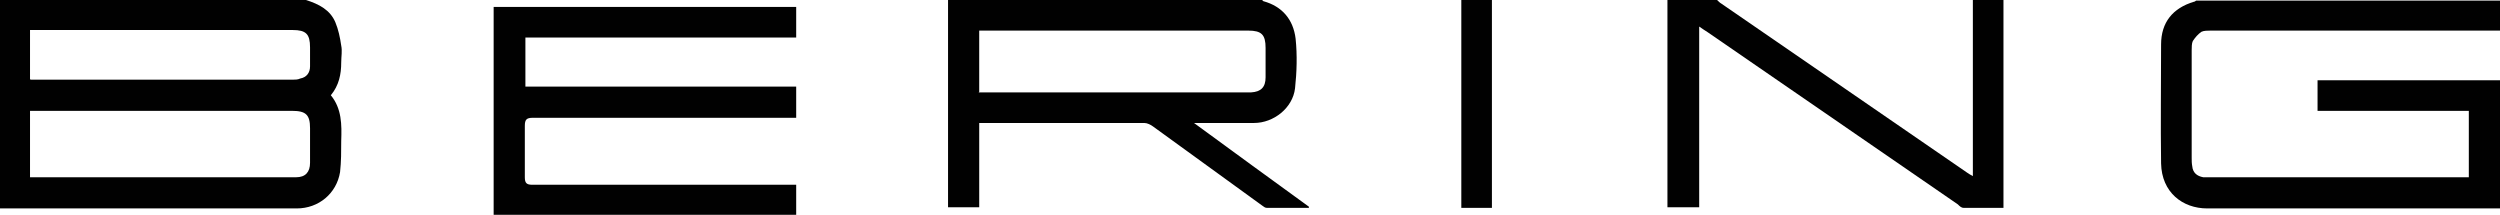
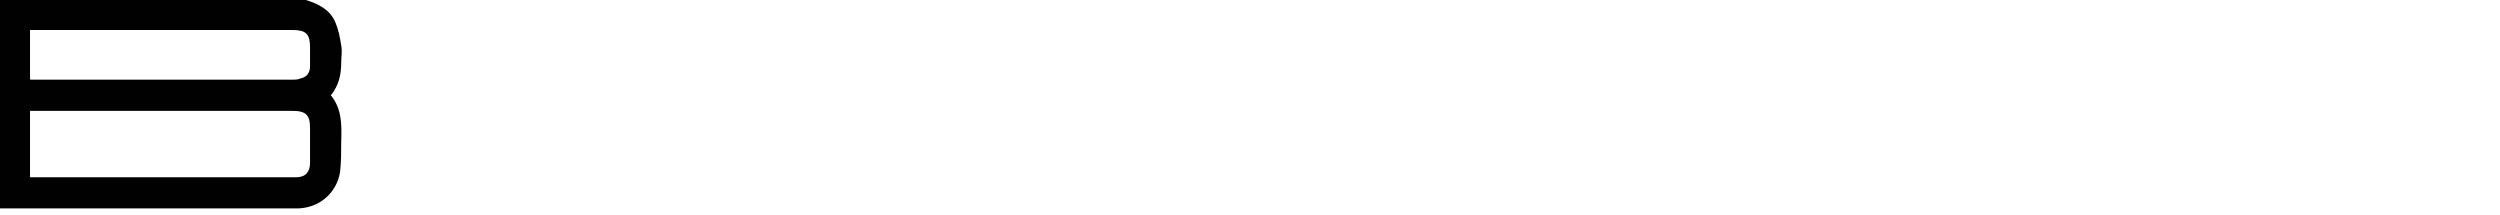
<svg xmlns="http://www.w3.org/2000/svg" id="Capa_2" data-name="Capa 2" viewBox="0 0 43.3 3.72">
  <defs>
    <style> .cls-1 { fill: #010101; } </style>
  </defs>
  <g id="Capa_1-2" data-name="Capa 1">
    <g>
      <path class="cls-1" d="M5.3,0c.22.07.42.17.51.39.05.12.08.26.1.4.02.09,0,.19,0,.29,0,.21-.04.4-.18.57.19.23.19.51.18.79,0,.18,0,.36-.02.54-.06.37-.37.63-.75.63-1.38,0-2.76,0-4.14,0-.33,0-.66,0-1.01,0V0h5.3ZM.53,3.07c.05,0,.1,0,.14,0,1.46,0,2.92,0,4.38,0,.03,0,.05,0,.08,0,.16,0,.24-.09.24-.25,0-.2,0-.4,0-.6,0-.23-.07-.3-.31-.3-1.47,0-2.94,0-4.42,0h-.12v1.15ZM.53,1.38h.08c1.49,0,2.97,0,4.46,0,.04,0,.09,0,.13-.02.11-.02.17-.1.17-.21,0-.11,0-.22,0-.33,0-.23-.07-.3-.3-.3-1.48,0-2.95,0-4.43,0-.04,0-.08,0-.12,0v.85Z" />
-       <path class="cls-1" d="M43.3.53s-.1,0-.14,0c-1.62,0-3.25,0-4.87,0-.05,0-.12,0-.16.02-.06.04-.11.1-.15.16-.02.04-.02.11-.02.16,0,.62,0,1.24,0,1.86,0,.05,0,.1.01.15.01.11.08.17.19.19.04,0,.08,0,.12,0,1.45,0,2.9,0,4.35,0,.04,0,.09,0,.13,0v-1.15h-2.62v-.53h3.16v2.22c-1.69,0-3.38,0-5.07,0-.43,0-.79-.28-.8-.78-.01-.69,0-1.38,0-2.06,0-.38.2-.63.57-.74.02,0,.03-.02.04-.02,1.75,0,3.51,0,5.26,0v.53Z" />
-       <path class="cls-1" d="M13.79.12v.53h-4.69v.85h4.69v.54c-.05,0-.1,0-.14,0-1.47,0-2.95,0-4.42,0-.11,0-.14.03-.14.14,0,.3,0,.59,0,.89,0,.1.03.13.13.13,1.47,0,2.95,0,4.42,0h.15v.53h-5.24V.12h5.24Z" />
-       <path class="cls-1" d="M21.86,0s.02.02.02.02c.33.09.52.32.56.65.03.29.02.58-.01.86-.04.34-.37.6-.71.6-.3,0-.6,0-.9,0-.04,0-.07,0-.14,0,.68.5,1.33.97,1.99,1.45,0,0,0,.01,0,.02-.24,0-.49,0-.73,0-.03,0-.05-.02-.08-.04-.63-.46-1.26-.91-1.89-1.37-.04-.03-.1-.06-.15-.06-.93,0-1.86,0-2.78,0-.02,0-.05,0-.08,0v1.46h-.54v-.13c0-1.11,0-2.23,0-3.34,0-.04,0-.09,0-.13,1.82,0,3.64,0,5.46,0ZM16.95,1.6s.09,0,.13,0c1.5,0,3,0,4.51,0,.03,0,.05,0,.08,0,.17-.01.25-.09.25-.26,0-.17,0-.34,0-.51,0-.23-.07-.3-.3-.3-1.51,0-3.03,0-4.54,0h-.12v1.06Z" />
-       <path class="cls-1" d="M34.7,0v3.6c-.24,0-.46,0-.69,0-.04,0-.07-.03-.1-.06-1.44-.99-2.89-1.99-4.33-2.98-.05-.03-.09-.06-.15-.1v3.13h-.55v-.12c0-1.11,0-2.23,0-3.34,0-.04,0-.09,0-.13.29,0,.57,0,.86,0,.02.02.05.05.07.06,1.42.98,2.84,1.95,4.26,2.93.03.02.06.04.1.06,0-.06,0-.1,0-.14,0-.93,0-1.86,0-2.79,0-.04,0-.09,0-.13.18,0,.35,0,.53,0Z" />
-       <path class="cls-1" d="M25.84,0s0,.06,0,.09c0,1.14,0,2.28,0,3.42,0,.03,0,.06,0,.09h-.53V0C25.48,0,25.66,0,25.84,0Z" />
    </g>
  </g>
</svg>